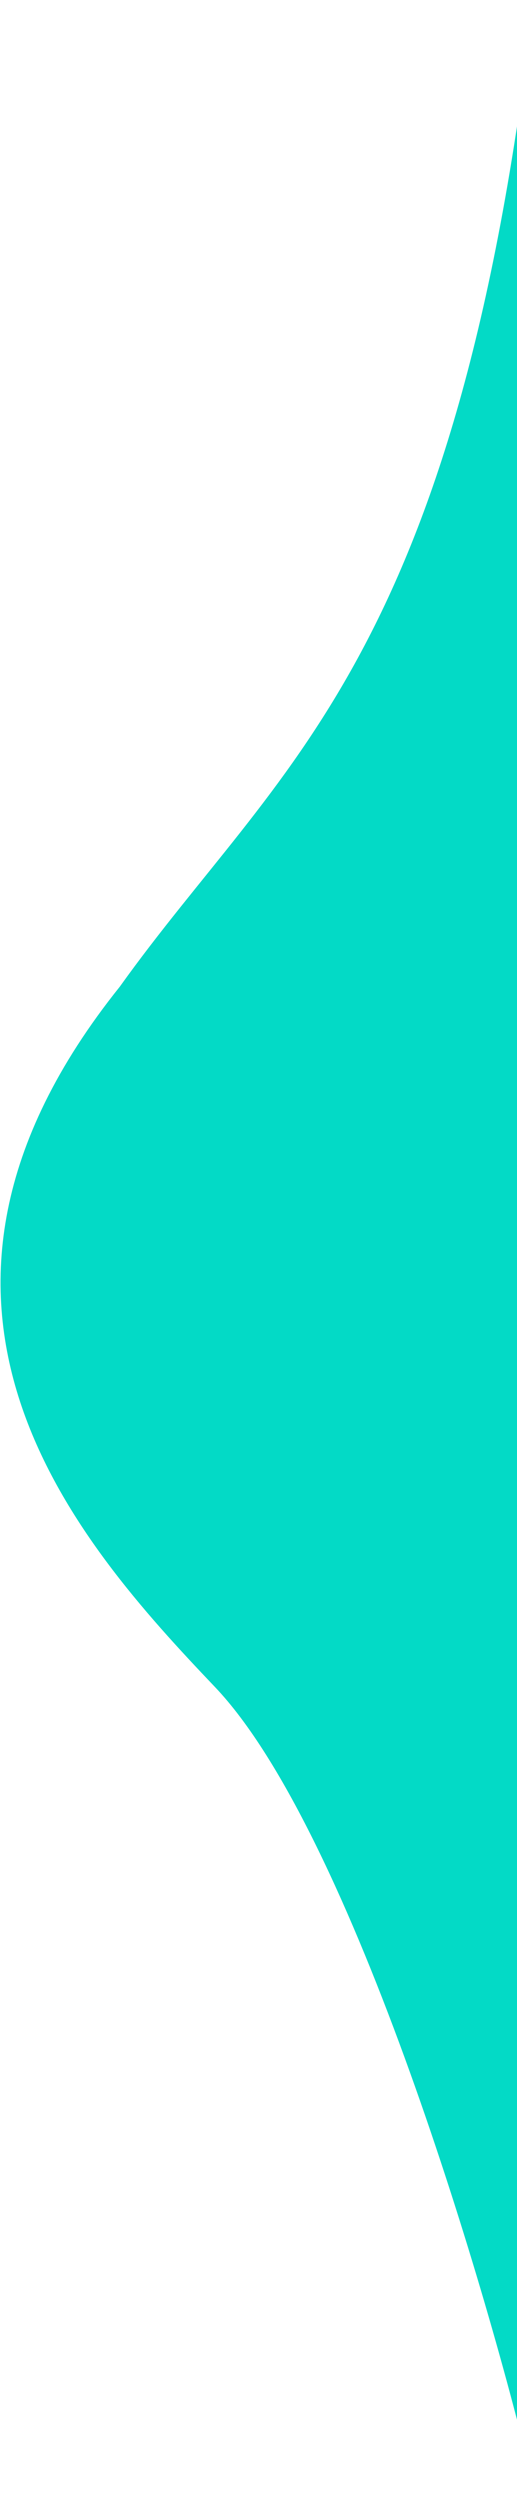
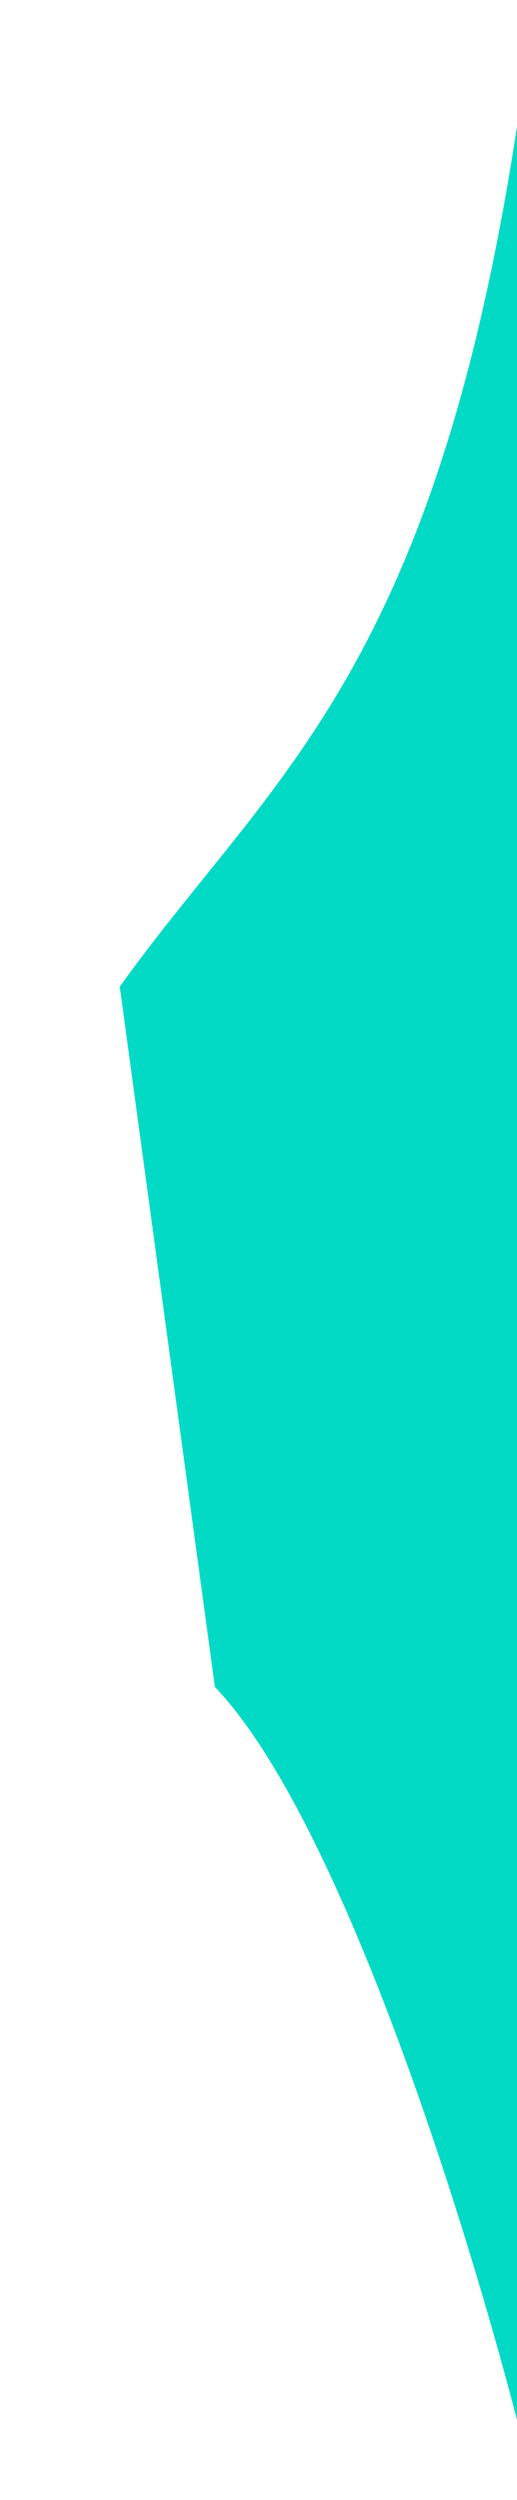
<svg xmlns="http://www.w3.org/2000/svg" width="12" height="58" viewBox="0 0 12 58" fill="none">
-   <path d="M2.78 22.891C6.475 17.724 10.611 15.363 12.39 0.006L12.364 57.599C11.381 53.414 8.194 42.504 4.988 39.136C1.783 35.769 -3.13 30.272 2.78 22.891Z" fill="#03dac6" />
+   <path d="M2.78 22.891C6.475 17.724 10.611 15.363 12.39 0.006L12.364 57.599C11.381 53.414 8.194 42.504 4.988 39.136Z" fill="#03dac6" />
</svg>